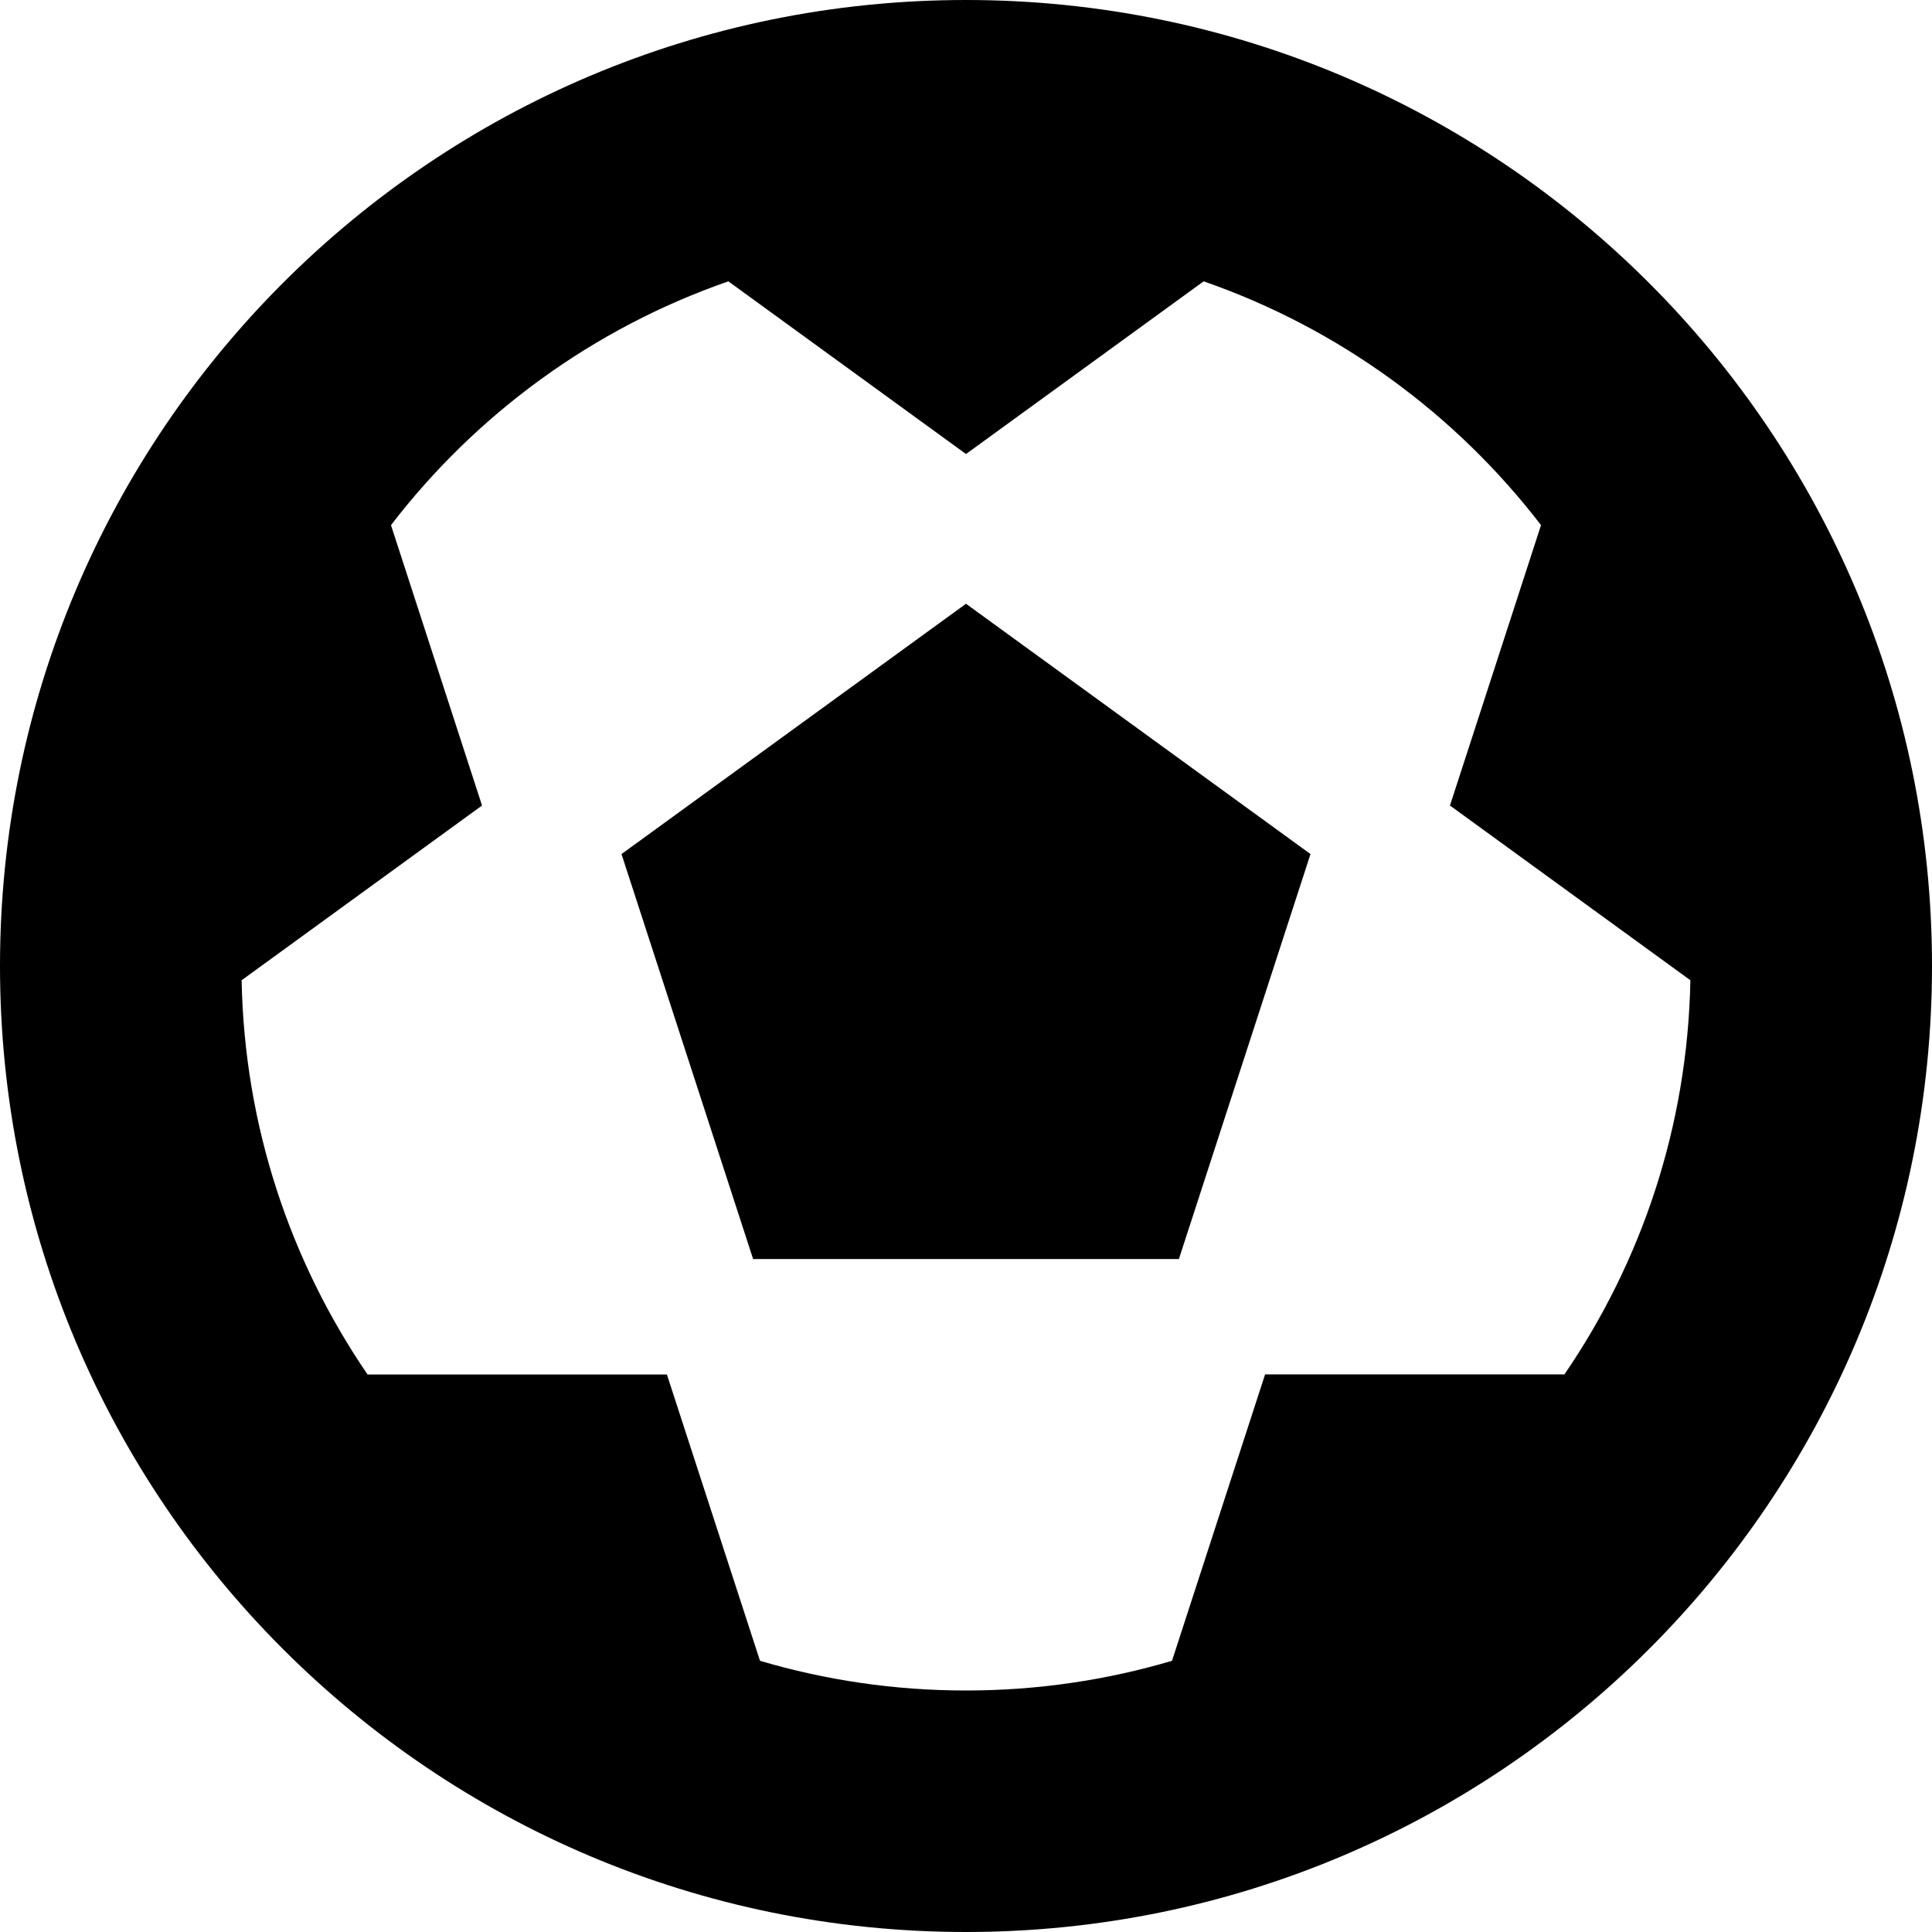
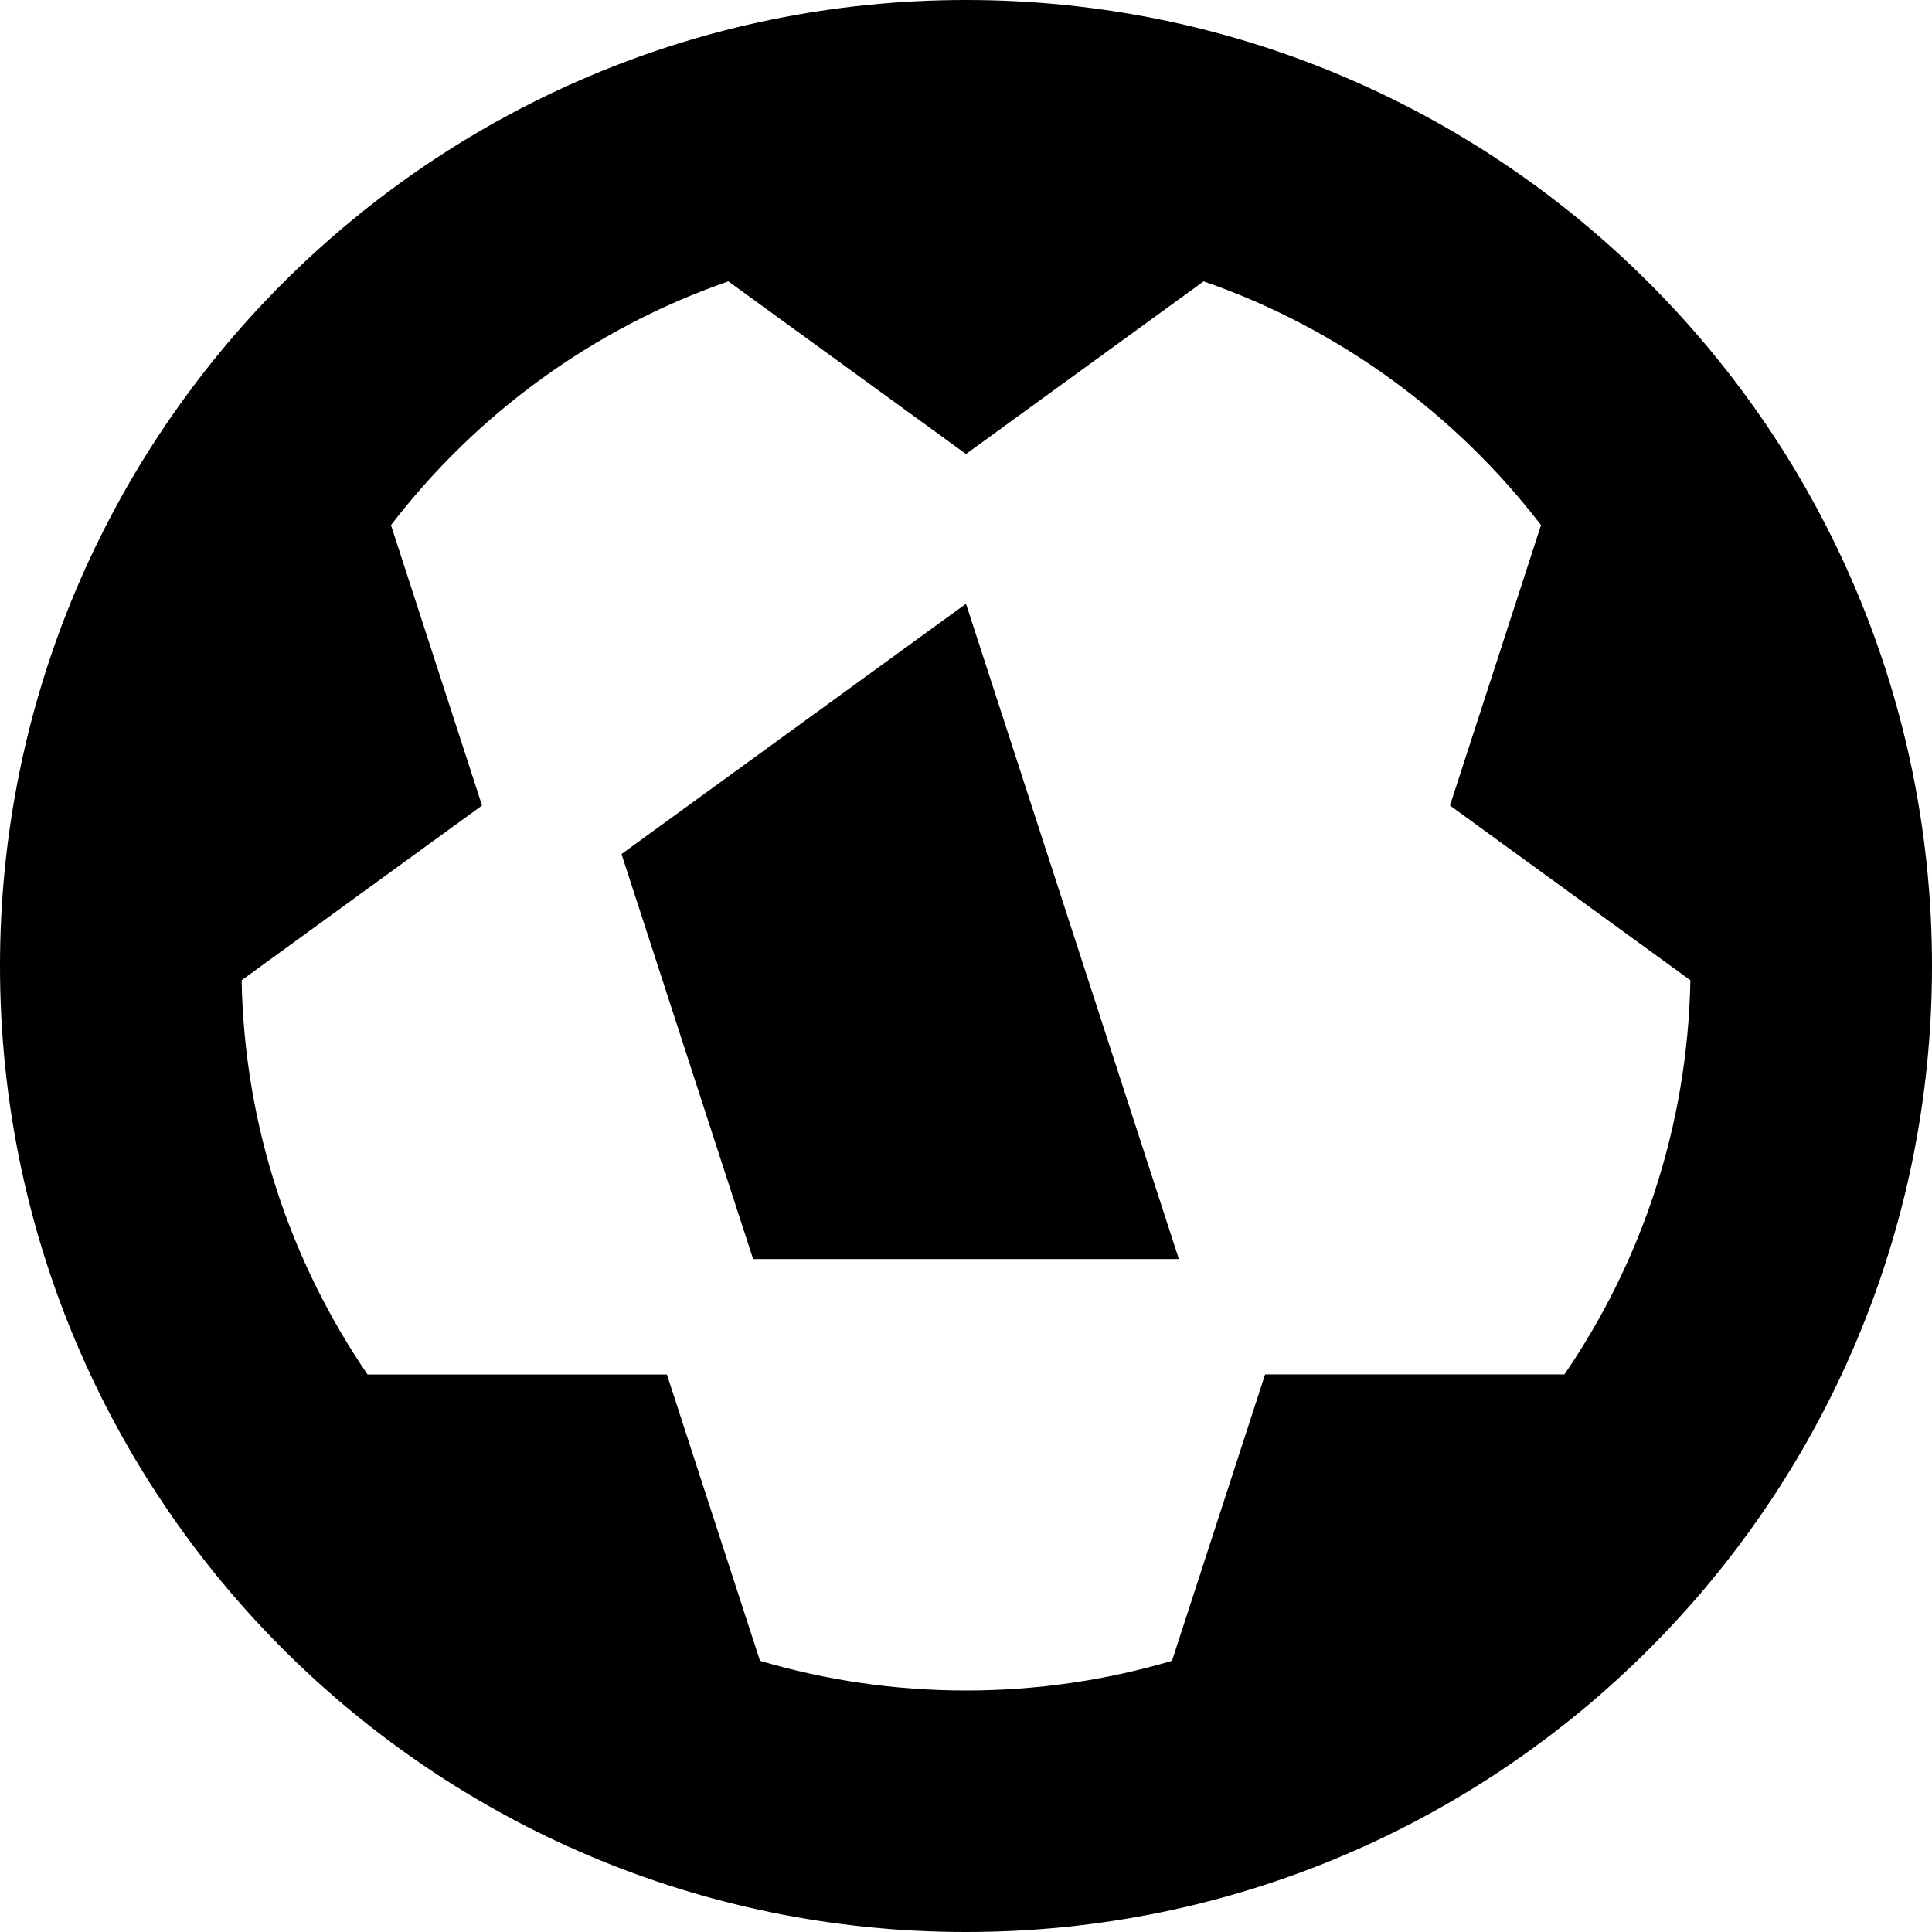
<svg xmlns="http://www.w3.org/2000/svg" width="800px" height="800px" viewBox="0 0 16 16">
-   <path fill="#000000" d="M8,0 C12.418,0 16,3.582 16,8 C16,12.418 12.418,16 8,16 C3.582,16 0,12.418 0,8 C0,3.582 3.582,0 8,0 Z M9.968,2.33 L8,3.76 L6.032,2.33 C4.914,2.718 3.945,3.428 3.238,4.349 L3.992,6.671 L2.001,8.118 C2.024,9.328 2.406,10.45 3.044,11.383 L5.523,11.383 L6.294,13.754 C6.835,13.914 7.407,14 8,14 C8.593,14 9.165,13.914 9.706,13.754 L10.477,11.382 L12.956,11.382 C13.594,10.45 13.976,9.328 13.999,8.118 L12.008,6.671 L12.762,4.349 C12.055,3.428 11.086,2.718 9.968,2.33 Z M8,5 L10.853,7.073 L9.763,10.427 L6.237,10.427 L5.147,7.073 L8,5 Z" />
+   <path fill="#000000" d="M8,0 C12.418,0 16,3.582 16,8 C16,12.418 12.418,16 8,16 C3.582,16 0,12.418 0,8 C0,3.582 3.582,0 8,0 Z M9.968,2.33 L8,3.76 L6.032,2.33 C4.914,2.718 3.945,3.428 3.238,4.349 L3.992,6.671 L2.001,8.118 C2.024,9.328 2.406,10.45 3.044,11.383 L5.523,11.383 L6.294,13.754 C6.835,13.914 7.407,14 8,14 C8.593,14 9.165,13.914 9.706,13.754 L10.477,11.382 L12.956,11.382 C13.594,10.45 13.976,9.328 13.999,8.118 L12.008,6.671 L12.762,4.349 C12.055,3.428 11.086,2.718 9.968,2.33 Z M8,5 L9.763,10.427 L6.237,10.427 L5.147,7.073 L8,5 Z" />
</svg>